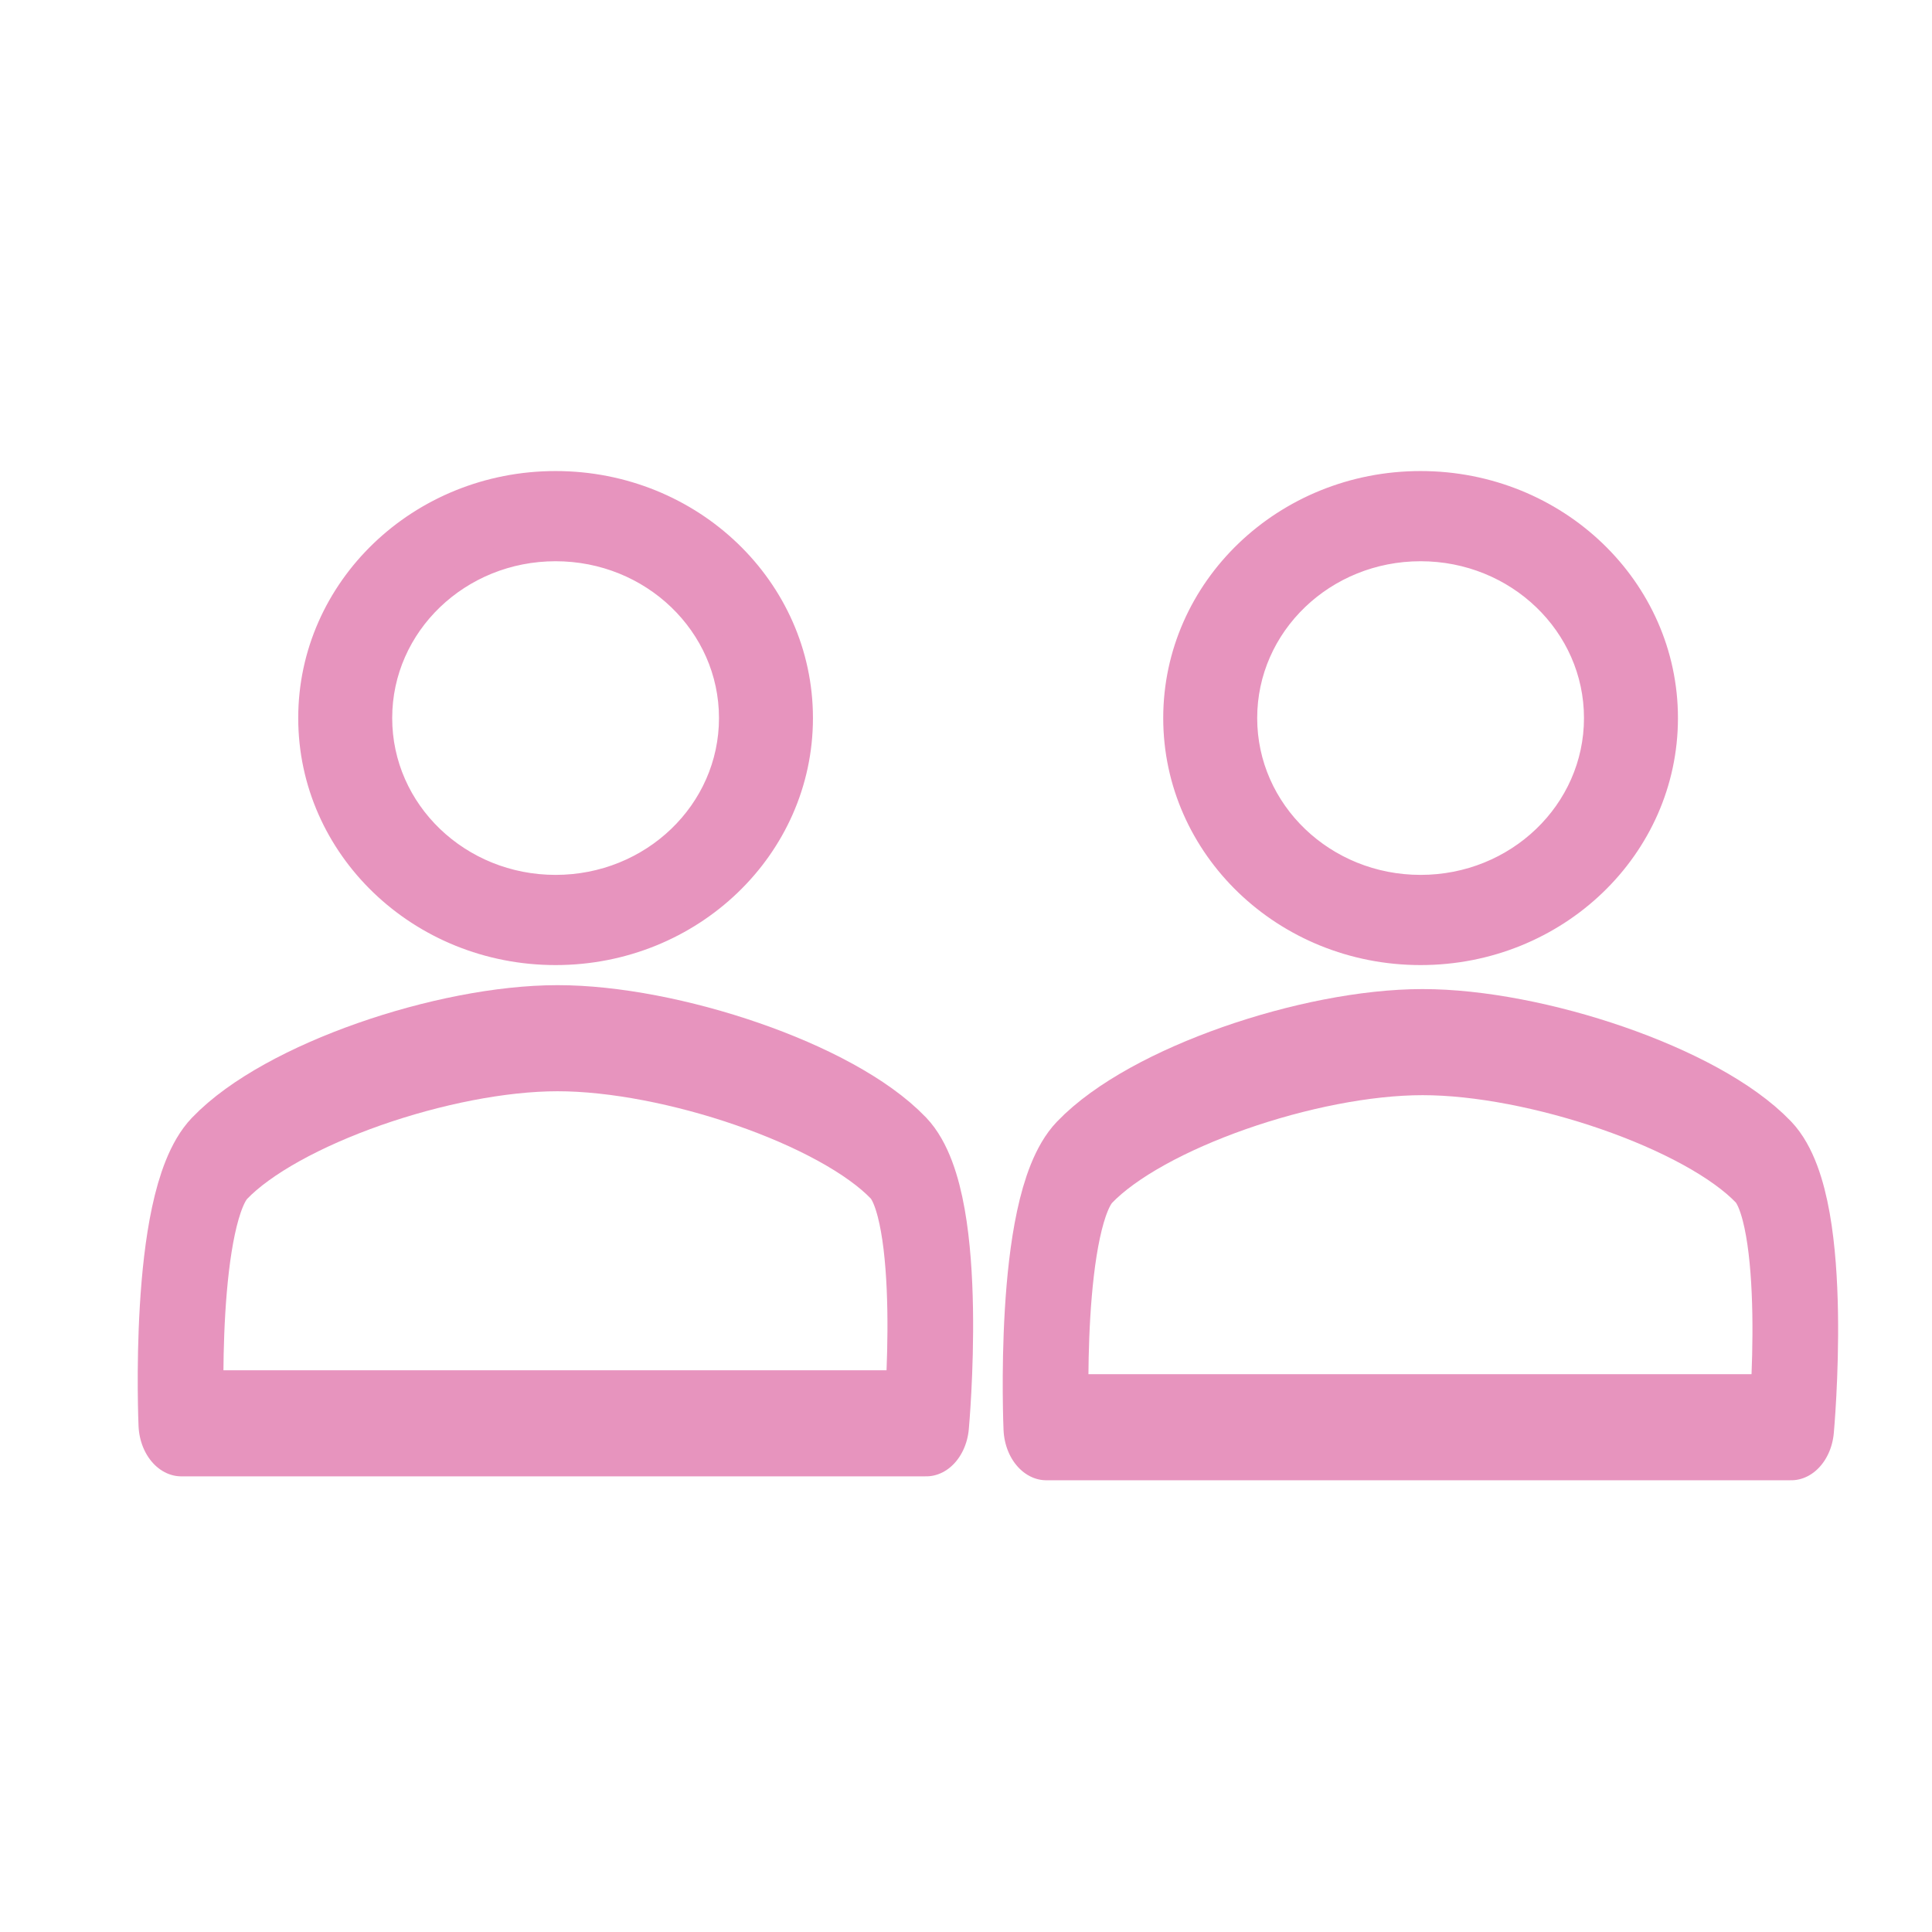
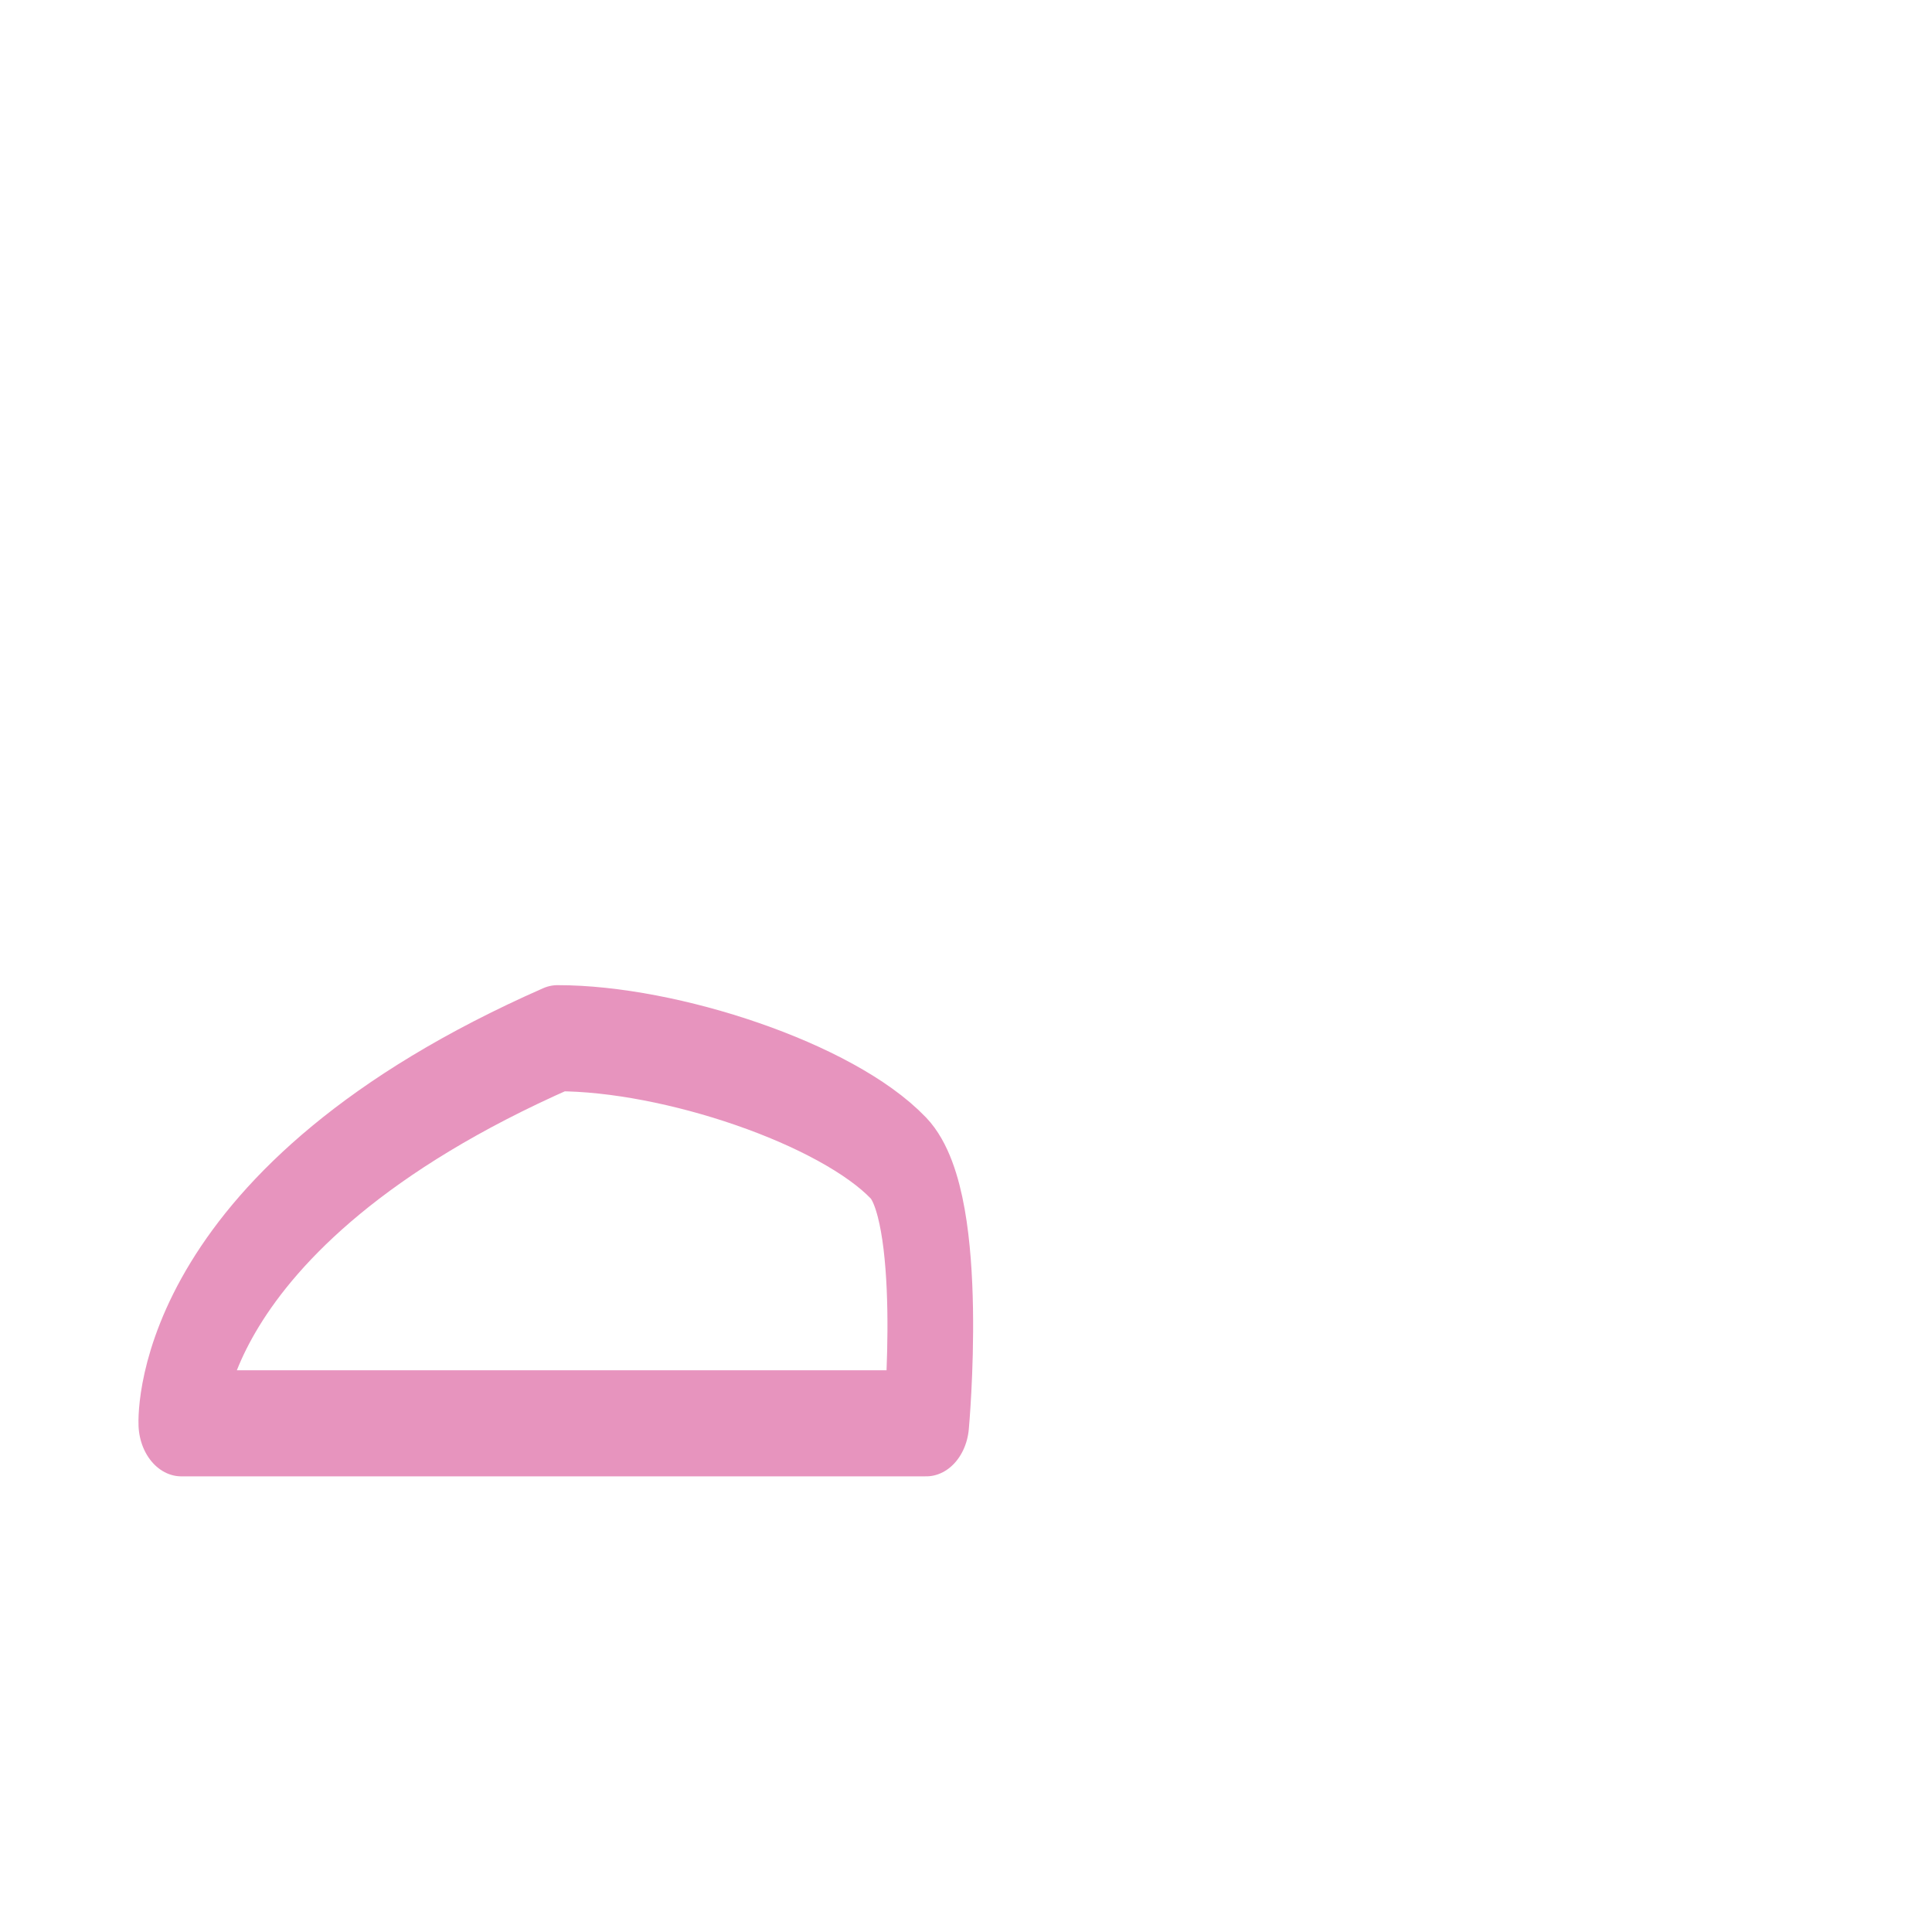
<svg xmlns="http://www.w3.org/2000/svg" width="100%" height="100%" viewBox="0 0 75 75" version="1.1" xml:space="preserve" style="fill-rule:evenodd;clip-rule:evenodd;stroke-linejoin:round;stroke-miterlimit:2;">
  <g id="Artboard1" transform="matrix(1,0,0,0.006,0,0)">
-     <rect x="0" y="0" width="75" height="12000" style="fill:none;" />
    <g id="ico-terapeuticky-vztah" transform="matrix(1.538,0,0,246.03,37.5,6000)">
      <g transform="matrix(1,0,0,1,-24,-24)">
        <g>
          <g transform="matrix(0.885,0,0,0.885,-1.404,3.451)">
-             <path d="M17,24C20.868,24 24,20.868 24,17C24,13.133 20.868,10 17,10C13.133,10 10,13.133 10,17C10,20.868 13.133,24 17,24ZM22,17C22,19.763 19.763,22 17,22C14.237,22 12,19.763 12,17C12,14.237 14.237,12 17,12C19.763,12 22,14.237 22,17Z" style="fill:rgb(231,148,190);stroke:rgb(231,148,190);stroke-width:0.68px;" />
-           </g>
+             </g>
          <g transform="matrix(0.885,0,0,0.885,20.429,3.451)">
-             <path d="M17,24C20.868,24 24,20.868 24,17C24,13.133 20.868,10 17,10C13.133,10 10,13.133 10,17C10,20.868 13.133,24 17,24ZM22,17C22,19.763 19.763,22 17,22C14.237,22 12,19.763 12,17C12,14.237 14.237,12 17,12C19.763,12 22,14.237 22,17Z" style="fill:rgb(231,148,190);stroke:rgb(231,148,190);stroke-width:0.68px;" />
-           </g>
+             </g>
          <g transform="matrix(0.775,0,0,1,0.547,0)">
-             <path d="M4.706,37.042L28.967,37.042C28.967,37.042 29.609,31.371 28.062,30.067C26.061,28.379 20.642,26.913 16.957,26.915C13.272,26.916 7.953,28.387 5.95,30.075C4.4,31.381 4.706,37.042 4.706,37.042Z" style="fill:none;stroke:rgb(231,148,190);stroke-width:2.79px;stroke-linecap:round;stroke-miterlimit:1.5;" />
+             <path d="M4.706,37.042L28.967,37.042C28.967,37.042 29.609,31.371 28.062,30.067C26.061,28.379 20.642,26.913 16.957,26.915C4.4,31.381 4.706,37.042 4.706,37.042Z" style="fill:none;stroke:rgb(231,148,190);stroke-width:2.79px;stroke-linecap:round;stroke-miterlimit:1.5;" />
          </g>
          <g transform="matrix(0.775,0,0,1,22.38,0.103)">
-             <path d="M4.706,37.042L28.967,37.042C28.967,37.042 29.609,31.371 28.062,30.067C26.061,28.379 20.642,26.913 16.957,26.915C13.272,26.916 7.953,28.387 5.95,30.075C4.4,31.381 4.706,37.042 4.706,37.042Z" style="fill:none;stroke:rgb(231,148,190);stroke-width:2.79px;stroke-linecap:round;stroke-miterlimit:1.5;" />
-           </g>
+             </g>
        </g>
      </g>
    </g>
  </g>
</svg>